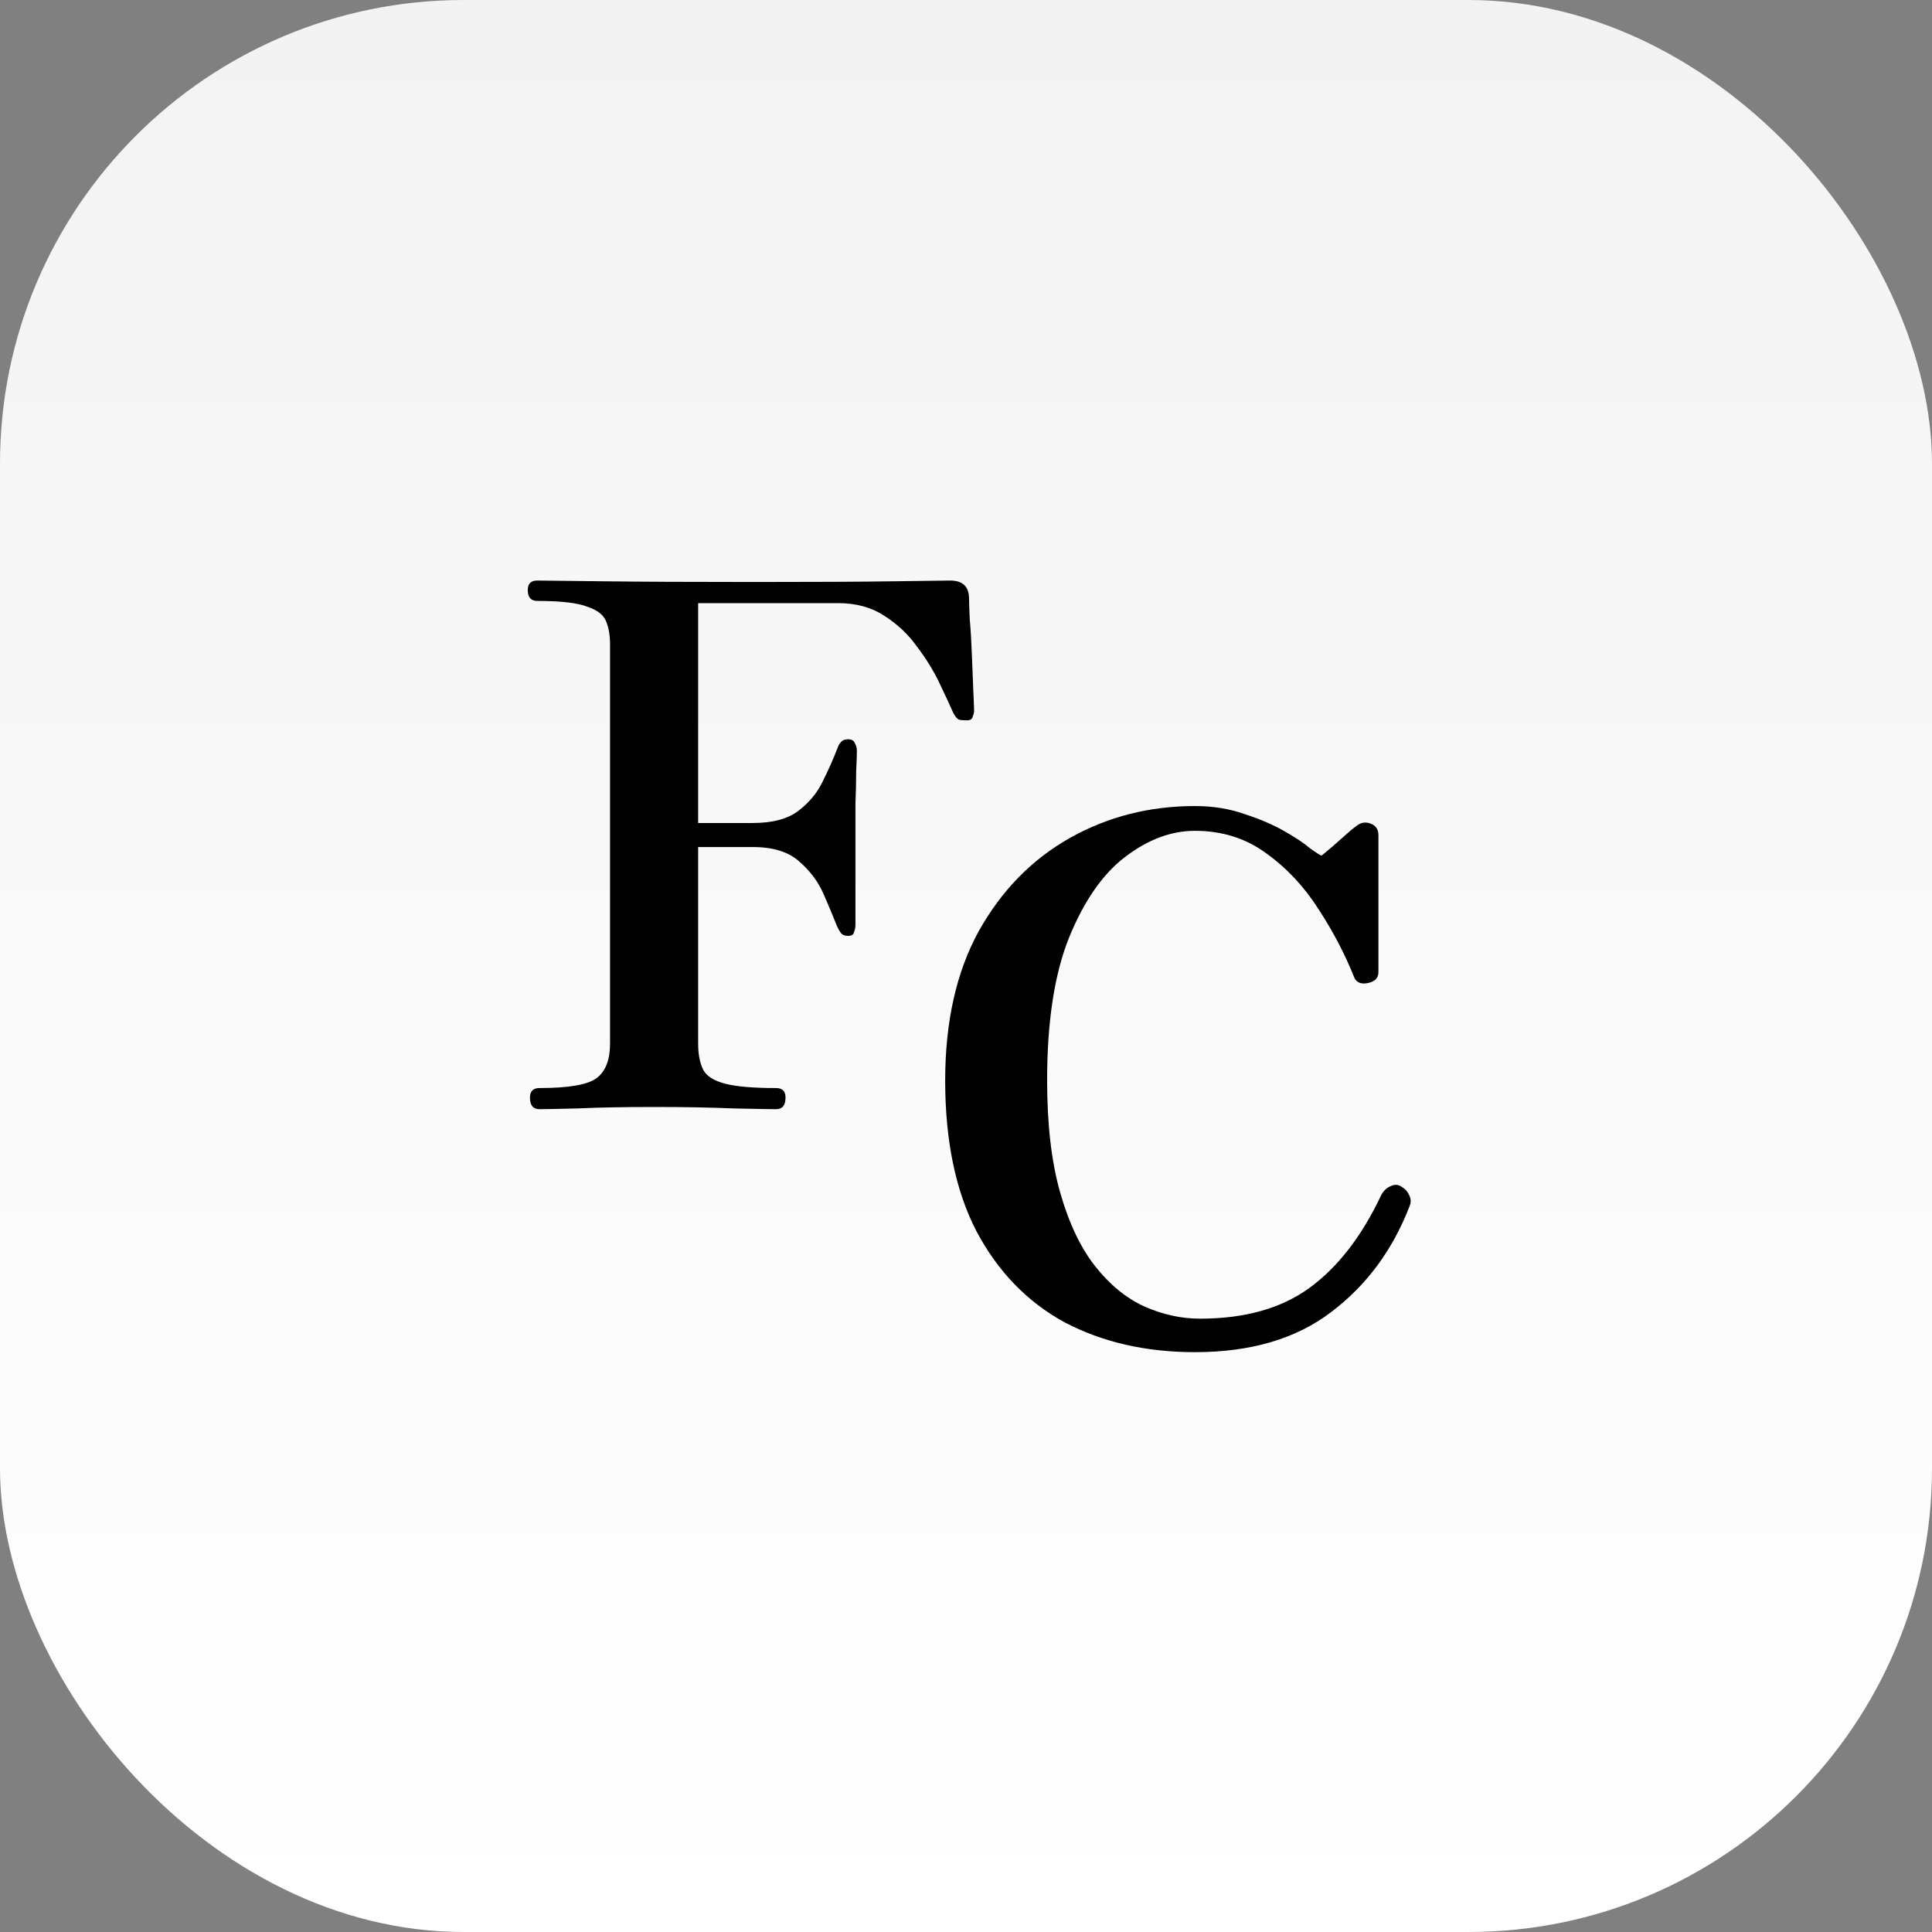
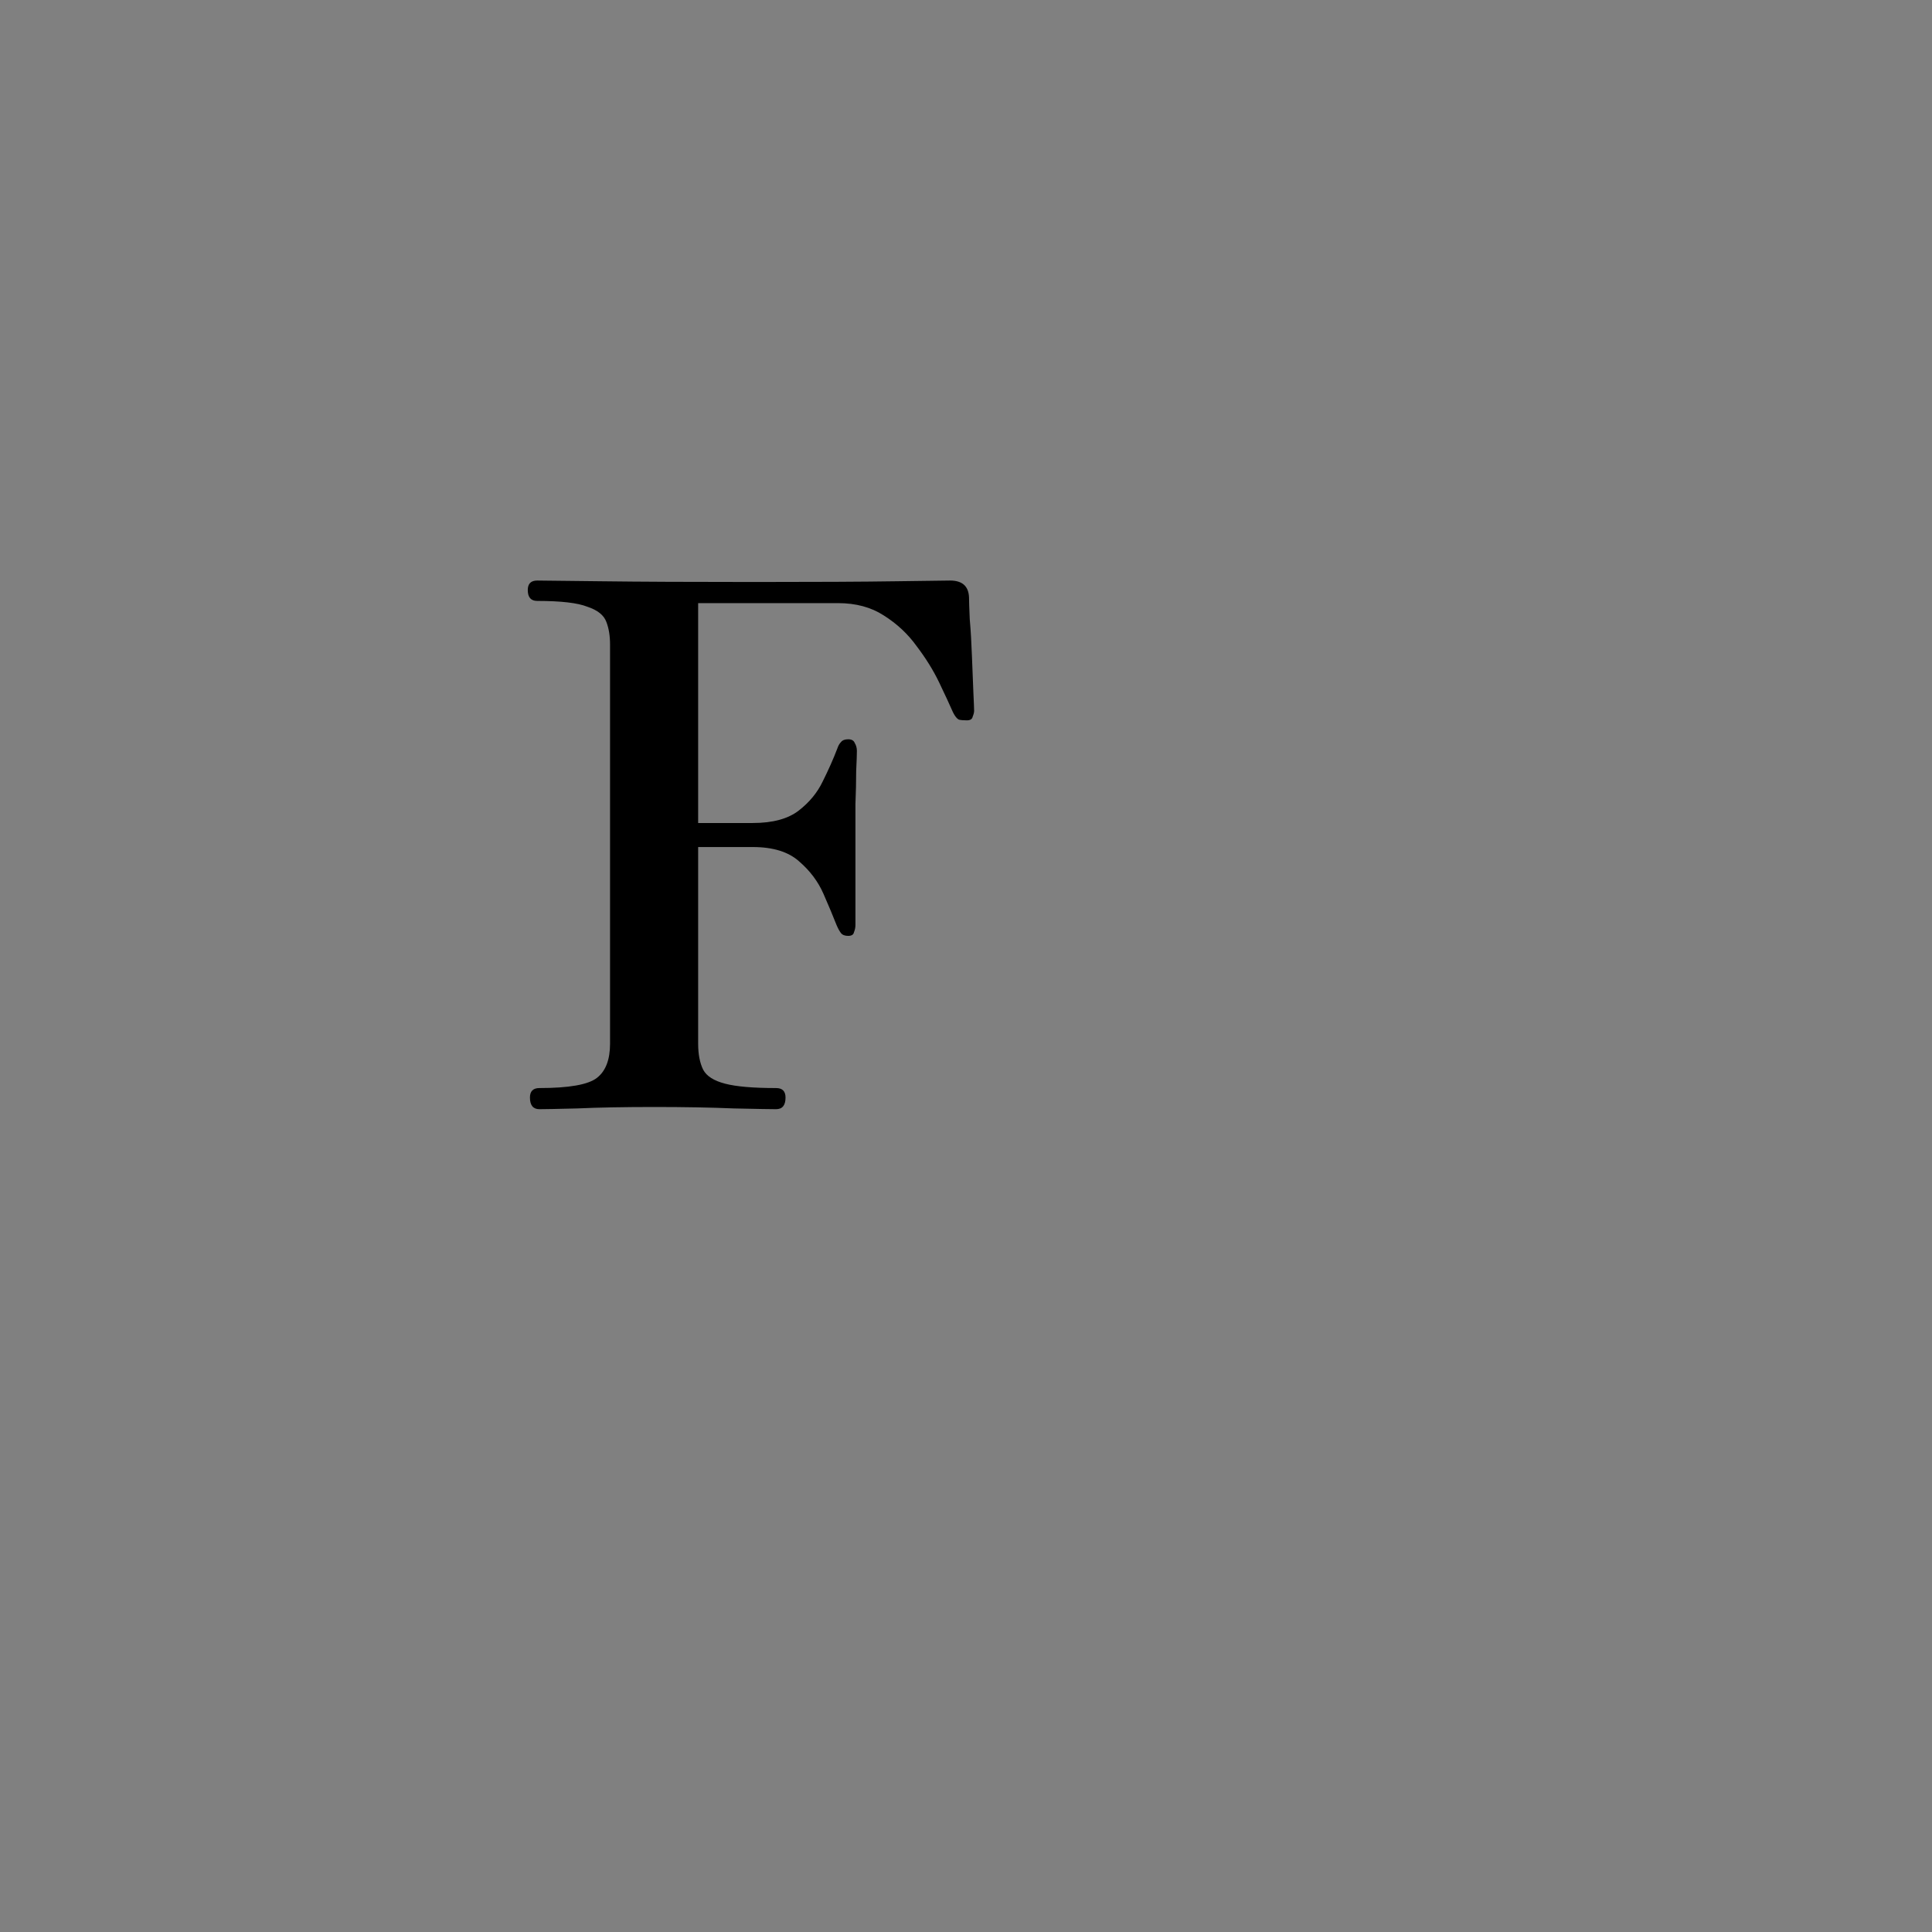
<svg xmlns="http://www.w3.org/2000/svg" width="80" height="80" viewBox="0 0 80 80" fill="none">
  <rect x="0" y="0" width="80" height="80" fill="#808080" stroke="none" />
-   <rect width="80" height="80" rx="19.2" fill="url(#paint0_linear_60_38)" />
  <path d="M22.336 45.929C22.075 45.929 21.944 45.768 21.944 45.446C21.944 45.185 22.075 45.054 22.336 45.054C23.562 45.054 24.356 44.914 24.718 44.632C25.08 44.351 25.261 43.878 25.261 43.215V26.692C25.261 26.331 25.211 26.019 25.11 25.758C25.01 25.476 24.748 25.265 24.326 25.125C23.924 24.964 23.231 24.883 22.246 24.883C21.984 24.883 21.854 24.733 21.854 24.431C21.854 24.17 21.984 24.039 22.246 24.039C22.427 24.039 23.311 24.049 24.899 24.069C26.487 24.089 28.608 24.099 31.261 24.099C33.794 24.099 35.733 24.089 37.08 24.069C38.447 24.049 39.201 24.039 39.341 24.039C39.844 24.039 40.105 24.27 40.125 24.733C40.125 24.873 40.135 25.175 40.155 25.637C40.196 26.099 40.226 26.612 40.246 27.175C40.266 27.738 40.286 28.24 40.306 28.682C40.326 29.104 40.336 29.356 40.336 29.436C40.336 29.496 40.316 29.577 40.276 29.677C40.256 29.778 40.175 29.828 40.035 29.828C39.894 29.828 39.783 29.818 39.703 29.798C39.623 29.758 39.542 29.657 39.462 29.496C39.321 29.175 39.13 28.763 38.889 28.26C38.648 27.758 38.336 27.255 37.954 26.753C37.593 26.25 37.14 25.828 36.598 25.486C36.075 25.145 35.442 24.974 34.698 24.974H28.909V34.079H31.17C31.994 34.079 32.628 33.908 33.07 33.567C33.512 33.225 33.844 32.823 34.065 32.361C34.306 31.878 34.507 31.426 34.668 31.004C34.708 30.883 34.758 30.793 34.819 30.733C34.879 30.652 34.98 30.612 35.12 30.612C35.261 30.612 35.351 30.662 35.392 30.763C35.452 30.863 35.482 30.974 35.482 31.094C35.482 31.235 35.472 31.517 35.452 31.939C35.452 32.341 35.442 32.793 35.422 33.295C35.422 33.778 35.422 34.22 35.422 34.622V38.3C35.422 38.401 35.402 38.502 35.361 38.602C35.341 38.703 35.261 38.753 35.12 38.753C34.98 38.753 34.879 38.712 34.819 38.632C34.758 38.552 34.698 38.441 34.638 38.3C34.497 37.939 34.316 37.507 34.095 37.004C33.874 36.502 33.542 36.059 33.1 35.677C32.658 35.275 32.015 35.074 31.17 35.074H28.909V43.215C28.909 43.657 28.979 44.019 29.12 44.3C29.261 44.562 29.562 44.753 30.025 44.873C30.487 44.994 31.191 45.054 32.135 45.054C32.397 45.054 32.527 45.185 32.527 45.446C32.527 45.768 32.397 45.929 32.135 45.929C31.934 45.929 31.351 45.919 30.387 45.898C29.442 45.858 28.346 45.838 27.1 45.838C25.834 45.838 24.768 45.858 23.904 45.898C23.06 45.919 22.537 45.929 22.336 45.929Z" fill="black" />
-   <path d="M49.48 55.99C47.449 55.99 45.65 55.578 44.083 54.754C42.535 53.909 41.319 52.653 40.434 50.985C39.57 49.316 39.138 47.236 39.138 44.743C39.138 42.311 39.6 40.251 40.525 38.562C41.469 36.874 42.726 35.587 44.294 34.703C45.861 33.819 47.59 33.377 49.48 33.377C50.223 33.377 50.907 33.487 51.53 33.708C52.153 33.909 52.696 34.14 53.158 34.402C53.62 34.663 53.982 34.904 54.243 35.125C54.525 35.326 54.685 35.427 54.726 35.427C55.047 35.165 55.329 34.924 55.57 34.703C55.811 34.482 56.002 34.321 56.143 34.221C56.324 34.06 56.525 34.02 56.746 34.1C56.967 34.181 57.078 34.341 57.078 34.583V40.251C57.078 40.492 56.937 40.643 56.655 40.703C56.374 40.764 56.183 40.693 56.083 40.492C55.701 39.527 55.208 38.583 54.605 37.658C54.002 36.713 53.279 35.939 52.434 35.336C51.59 34.713 50.605 34.402 49.48 34.402C48.495 34.402 47.53 34.763 46.585 35.487C45.66 36.191 44.886 37.306 44.263 38.834C43.66 40.341 43.359 42.311 43.359 44.743C43.359 46.572 43.54 48.12 43.901 49.387C44.263 50.653 44.746 51.668 45.349 52.432C45.952 53.196 46.625 53.748 47.369 54.09C48.133 54.432 48.907 54.603 49.691 54.603C51.54 54.603 53.047 54.181 54.213 53.336C55.399 52.472 56.394 51.186 57.198 49.477C57.299 49.296 57.429 49.176 57.59 49.115C57.751 49.035 57.902 49.045 58.042 49.145C58.183 49.226 58.284 49.336 58.344 49.477C58.424 49.618 58.434 49.769 58.374 49.929C57.67 51.758 56.585 53.226 55.118 54.331C53.67 55.437 51.791 55.99 49.48 55.99Z" fill="black" />
  <defs>
    <linearGradient id="paint0_linear_60_38" x1="40" y1="0" x2="40" y2="80" gradientUnits="userSpaceOnUse">
      <stop stop-color="#F3F3F3" />
      <stop offset="1" stop-color="white" />
    </linearGradient>
  </defs>
</svg>